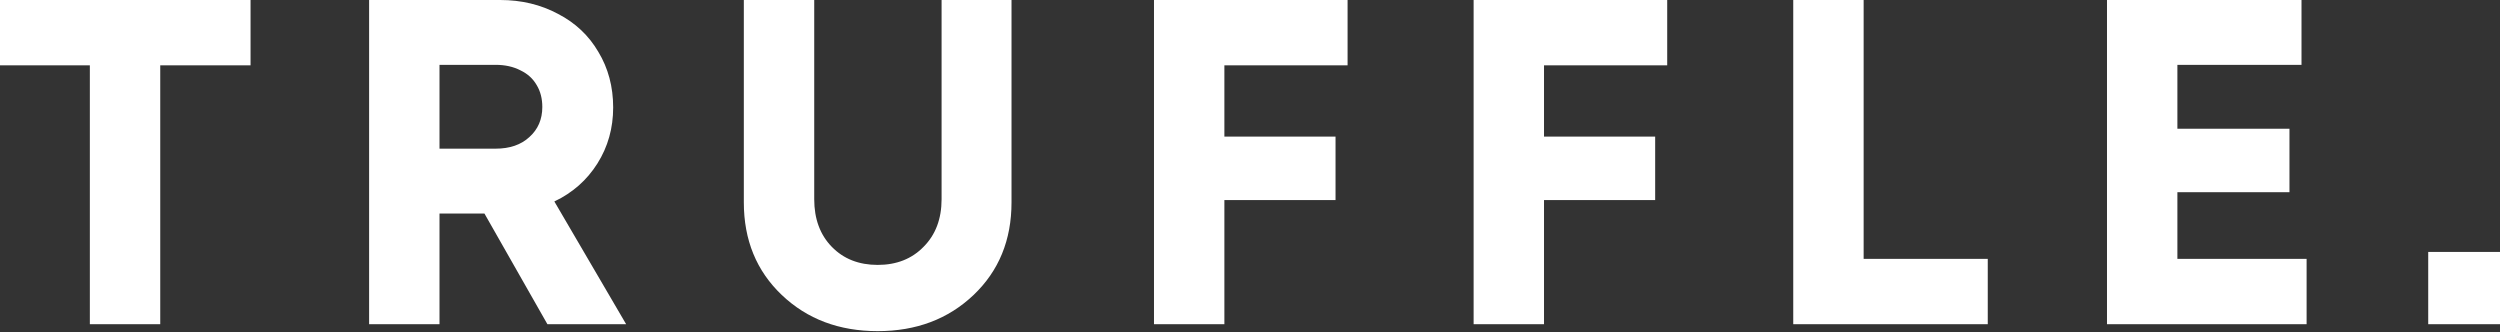
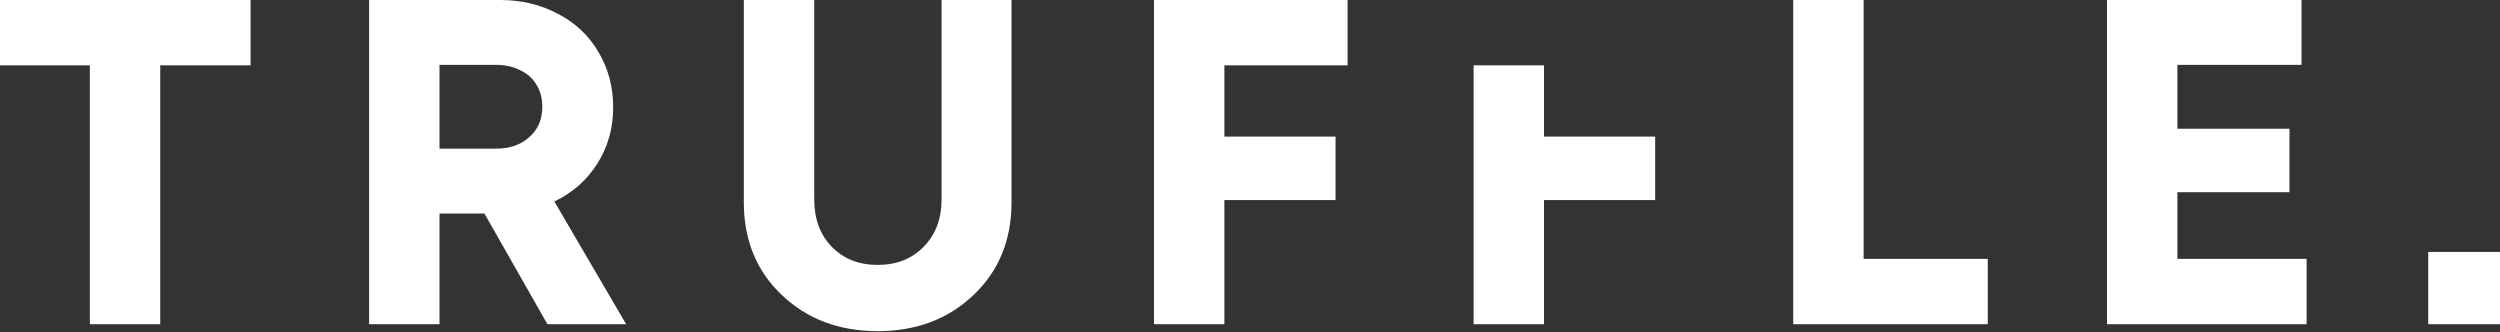
<svg xmlns="http://www.w3.org/2000/svg" width="519" height="69" viewBox="0 0 519 69" fill="none">
  <rect x="0" y="0" width="519" height="69" fill="#333333" stroke="none" />
-   <path d="M52.014 0V13.557H33.266V67.302H18.652V13.557H-0V0H52.014ZM113.641 67.302L100.566 44.323H91.24V67.302H76.626V0H103.834C108.257 0 112.263 0.962 115.853 2.885C119.442 4.743 122.23 7.371 124.217 10.768C126.268 14.165 127.294 18.011 127.294 22.306C127.294 26.6 126.204 30.478 124.025 33.939C121.846 37.401 118.865 40.028 115.083 41.823L129.986 67.302H113.641ZM91.24 13.46V30.863H102.873C105.821 30.863 108.161 30.061 109.892 28.459C111.686 26.857 112.584 24.773 112.584 22.21C112.584 20.479 112.199 18.973 111.43 17.691C110.661 16.345 109.539 15.319 108.065 14.614C106.591 13.845 104.86 13.46 102.873 13.46H91.24ZM202.107 61.244C196.851 66.244 190.217 68.744 182.205 68.744C174.193 68.744 167.559 66.244 162.303 61.244C157.047 56.245 154.419 49.835 154.419 42.015V0H169.033V41.342C169.033 45.445 170.251 48.746 172.687 51.245C175.123 53.745 178.295 54.995 182.205 54.995C186.115 54.995 189.288 53.745 191.724 51.245C194.223 48.746 195.473 45.445 195.473 41.342V0H209.991V42.015C209.991 49.835 207.363 56.245 202.107 61.244ZM279.757 13.557H254.182V28.363H277.257V41.535H254.182V67.302H239.568V0H279.757V13.557ZM346.112 13.557H320.537V28.363H343.612V41.535H320.537V67.302H305.923V0H346.112V13.557ZM386.892 53.745H412.659V67.302H372.278V0H386.892V53.745ZM452.026 53.745H478.851V67.302H437.412V0H477.793V13.46H452.026V26.728H475.293V39.9H452.026V53.745ZM504.098 67.302V52.303H519V67.302H504.098Z" fill="white" />
+   <path d="M52.014 0V13.557H33.266V67.302H18.652V13.557H-0V0H52.014ZM113.641 67.302L100.566 44.323H91.24V67.302H76.626V0H103.834C108.257 0 112.263 0.962 115.853 2.885C119.442 4.743 122.23 7.371 124.217 10.768C126.268 14.165 127.294 18.011 127.294 22.306C127.294 26.6 126.204 30.478 124.025 33.939C121.846 37.401 118.865 40.028 115.083 41.823L129.986 67.302H113.641ZM91.24 13.46V30.863H102.873C105.821 30.863 108.161 30.061 109.892 28.459C111.686 26.857 112.584 24.773 112.584 22.21C112.584 20.479 112.199 18.973 111.43 17.691C110.661 16.345 109.539 15.319 108.065 14.614C106.591 13.845 104.86 13.46 102.873 13.46H91.24ZM202.107 61.244C196.851 66.244 190.217 68.744 182.205 68.744C174.193 68.744 167.559 66.244 162.303 61.244C157.047 56.245 154.419 49.835 154.419 42.015V0H169.033V41.342C169.033 45.445 170.251 48.746 172.687 51.245C175.123 53.745 178.295 54.995 182.205 54.995C186.115 54.995 189.288 53.745 191.724 51.245C194.223 48.746 195.473 45.445 195.473 41.342V0H209.991V42.015C209.991 49.835 207.363 56.245 202.107 61.244ZM279.757 13.557H254.182V28.363H277.257V41.535H254.182V67.302H239.568V0H279.757V13.557ZM346.112 13.557H320.537V28.363H343.612V41.535H320.537V67.302H305.923V0V13.557ZM386.892 53.745H412.659V67.302H372.278V0H386.892V53.745ZM452.026 53.745H478.851V67.302H437.412V0H477.793V13.46H452.026V26.728H475.293V39.9H452.026V53.745ZM504.098 67.302V52.303H519V67.302H504.098Z" fill="white" />
</svg>